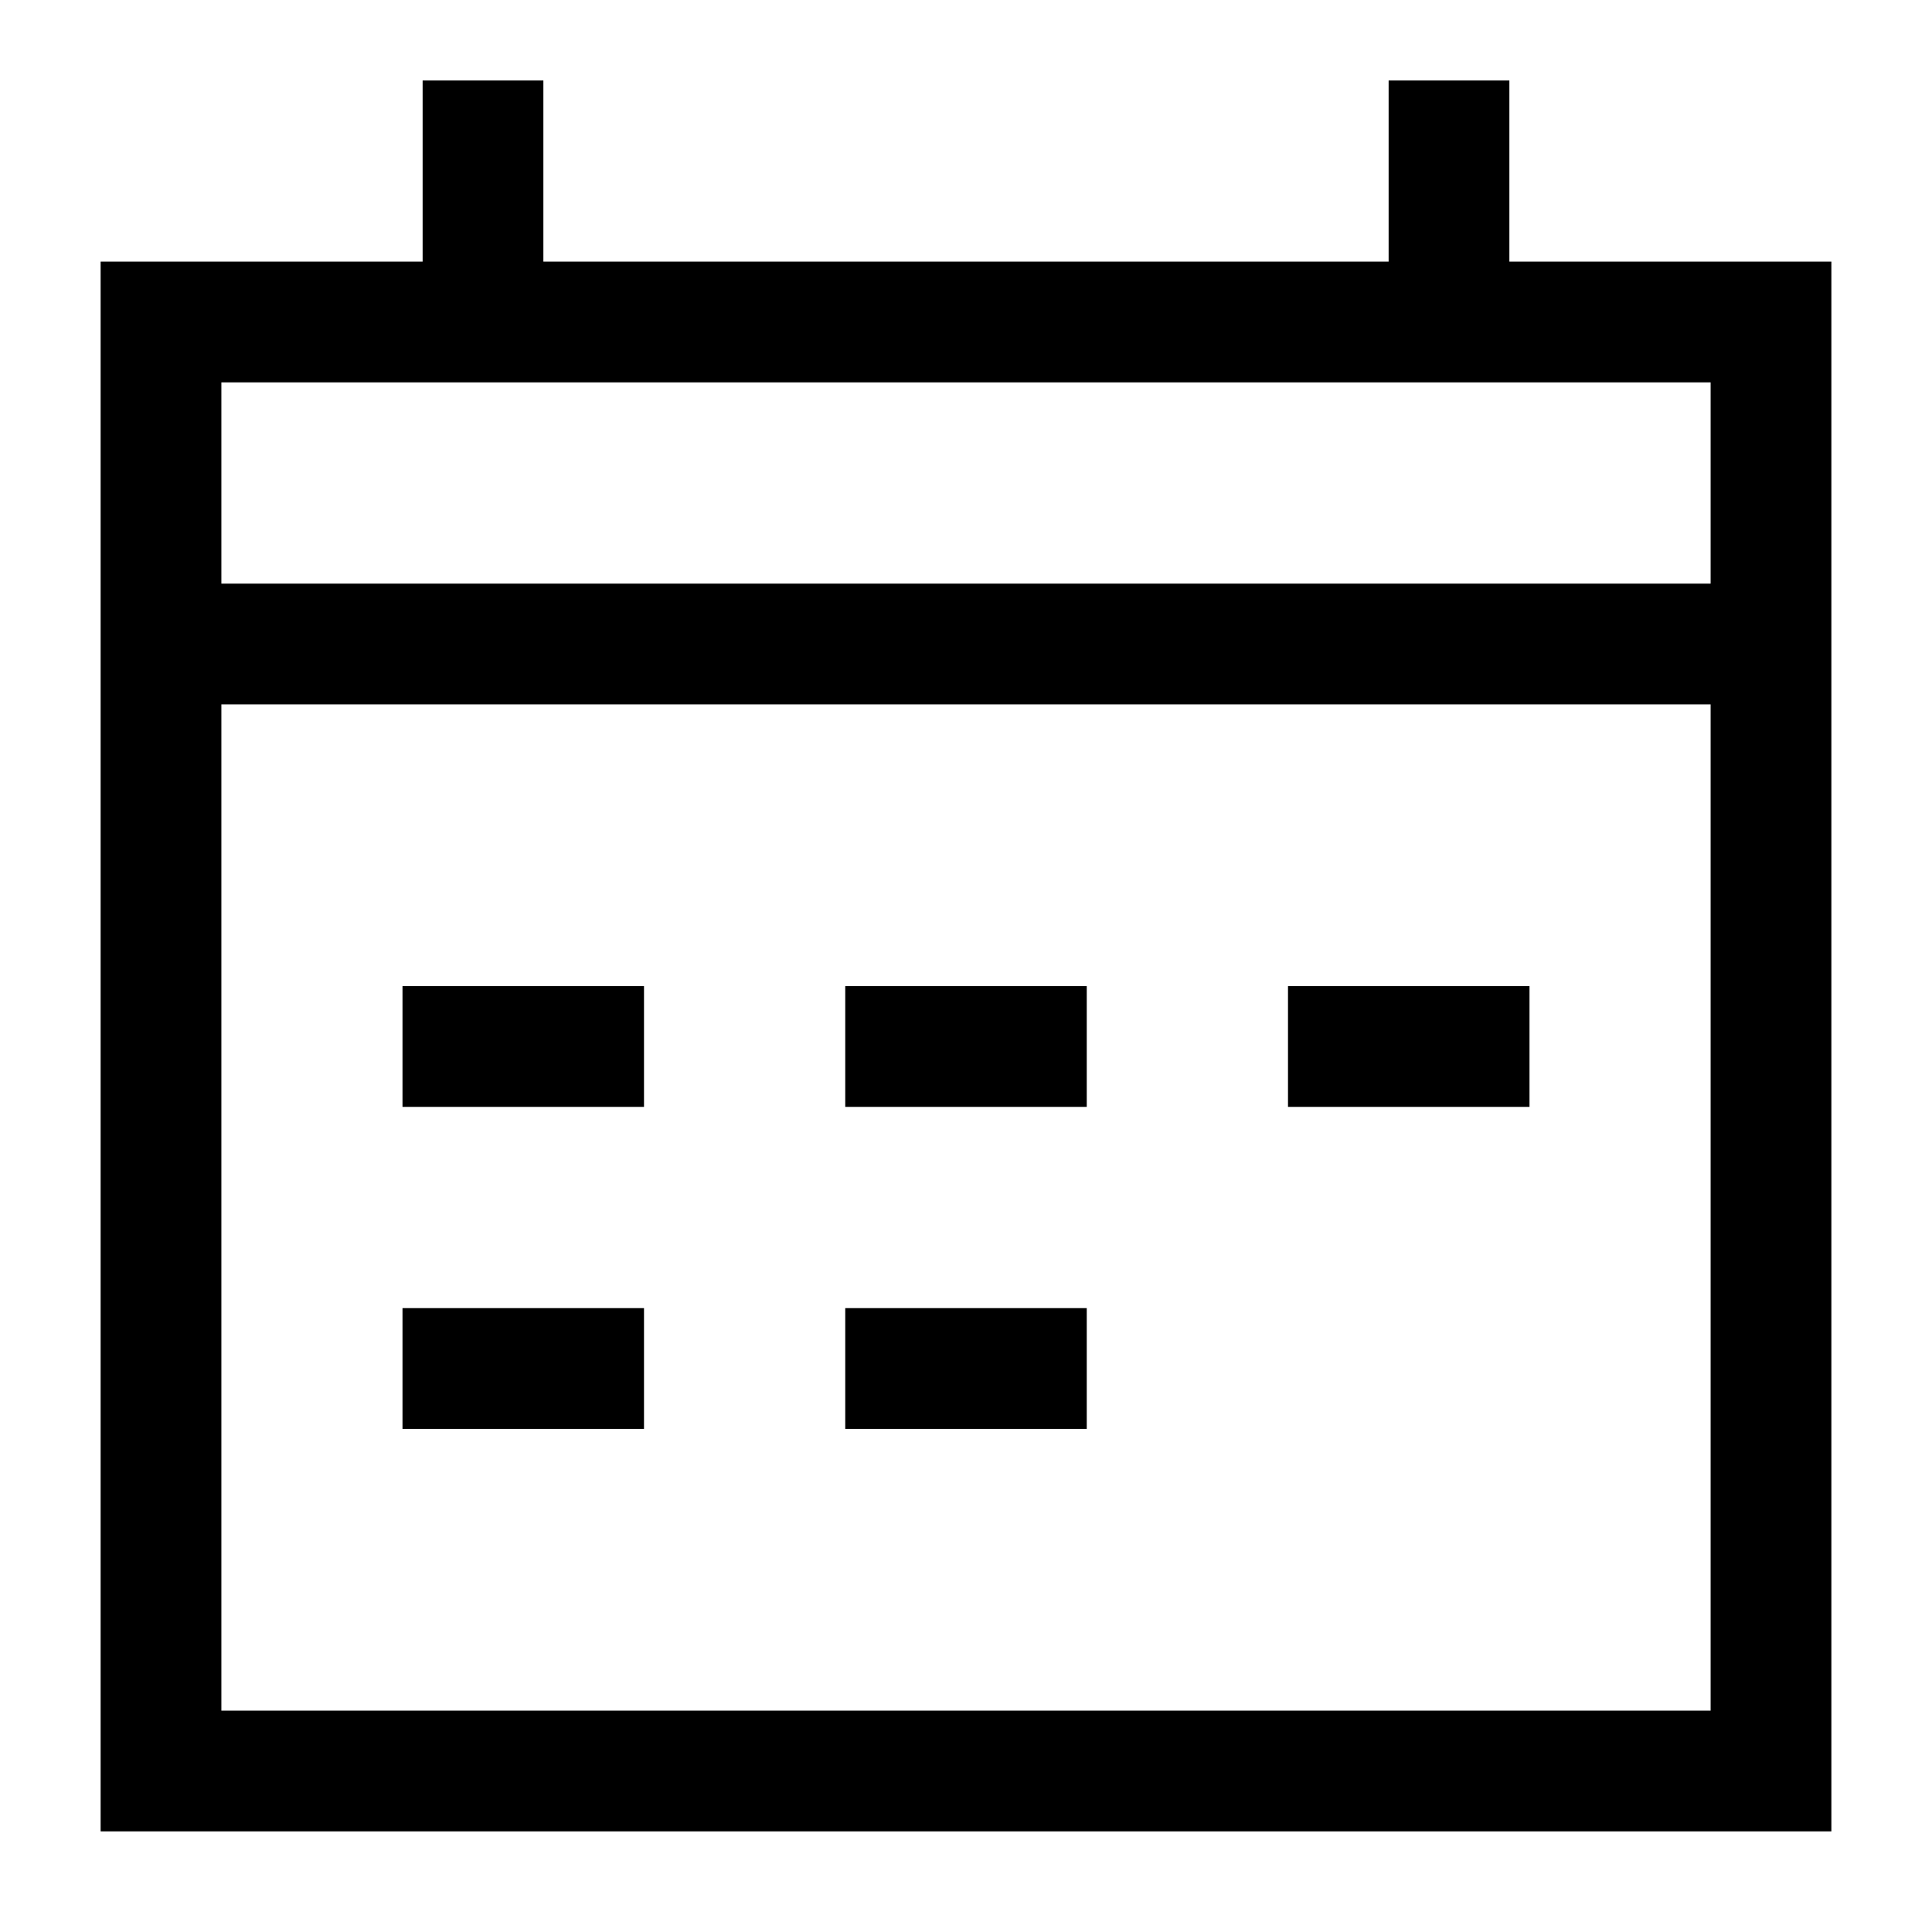
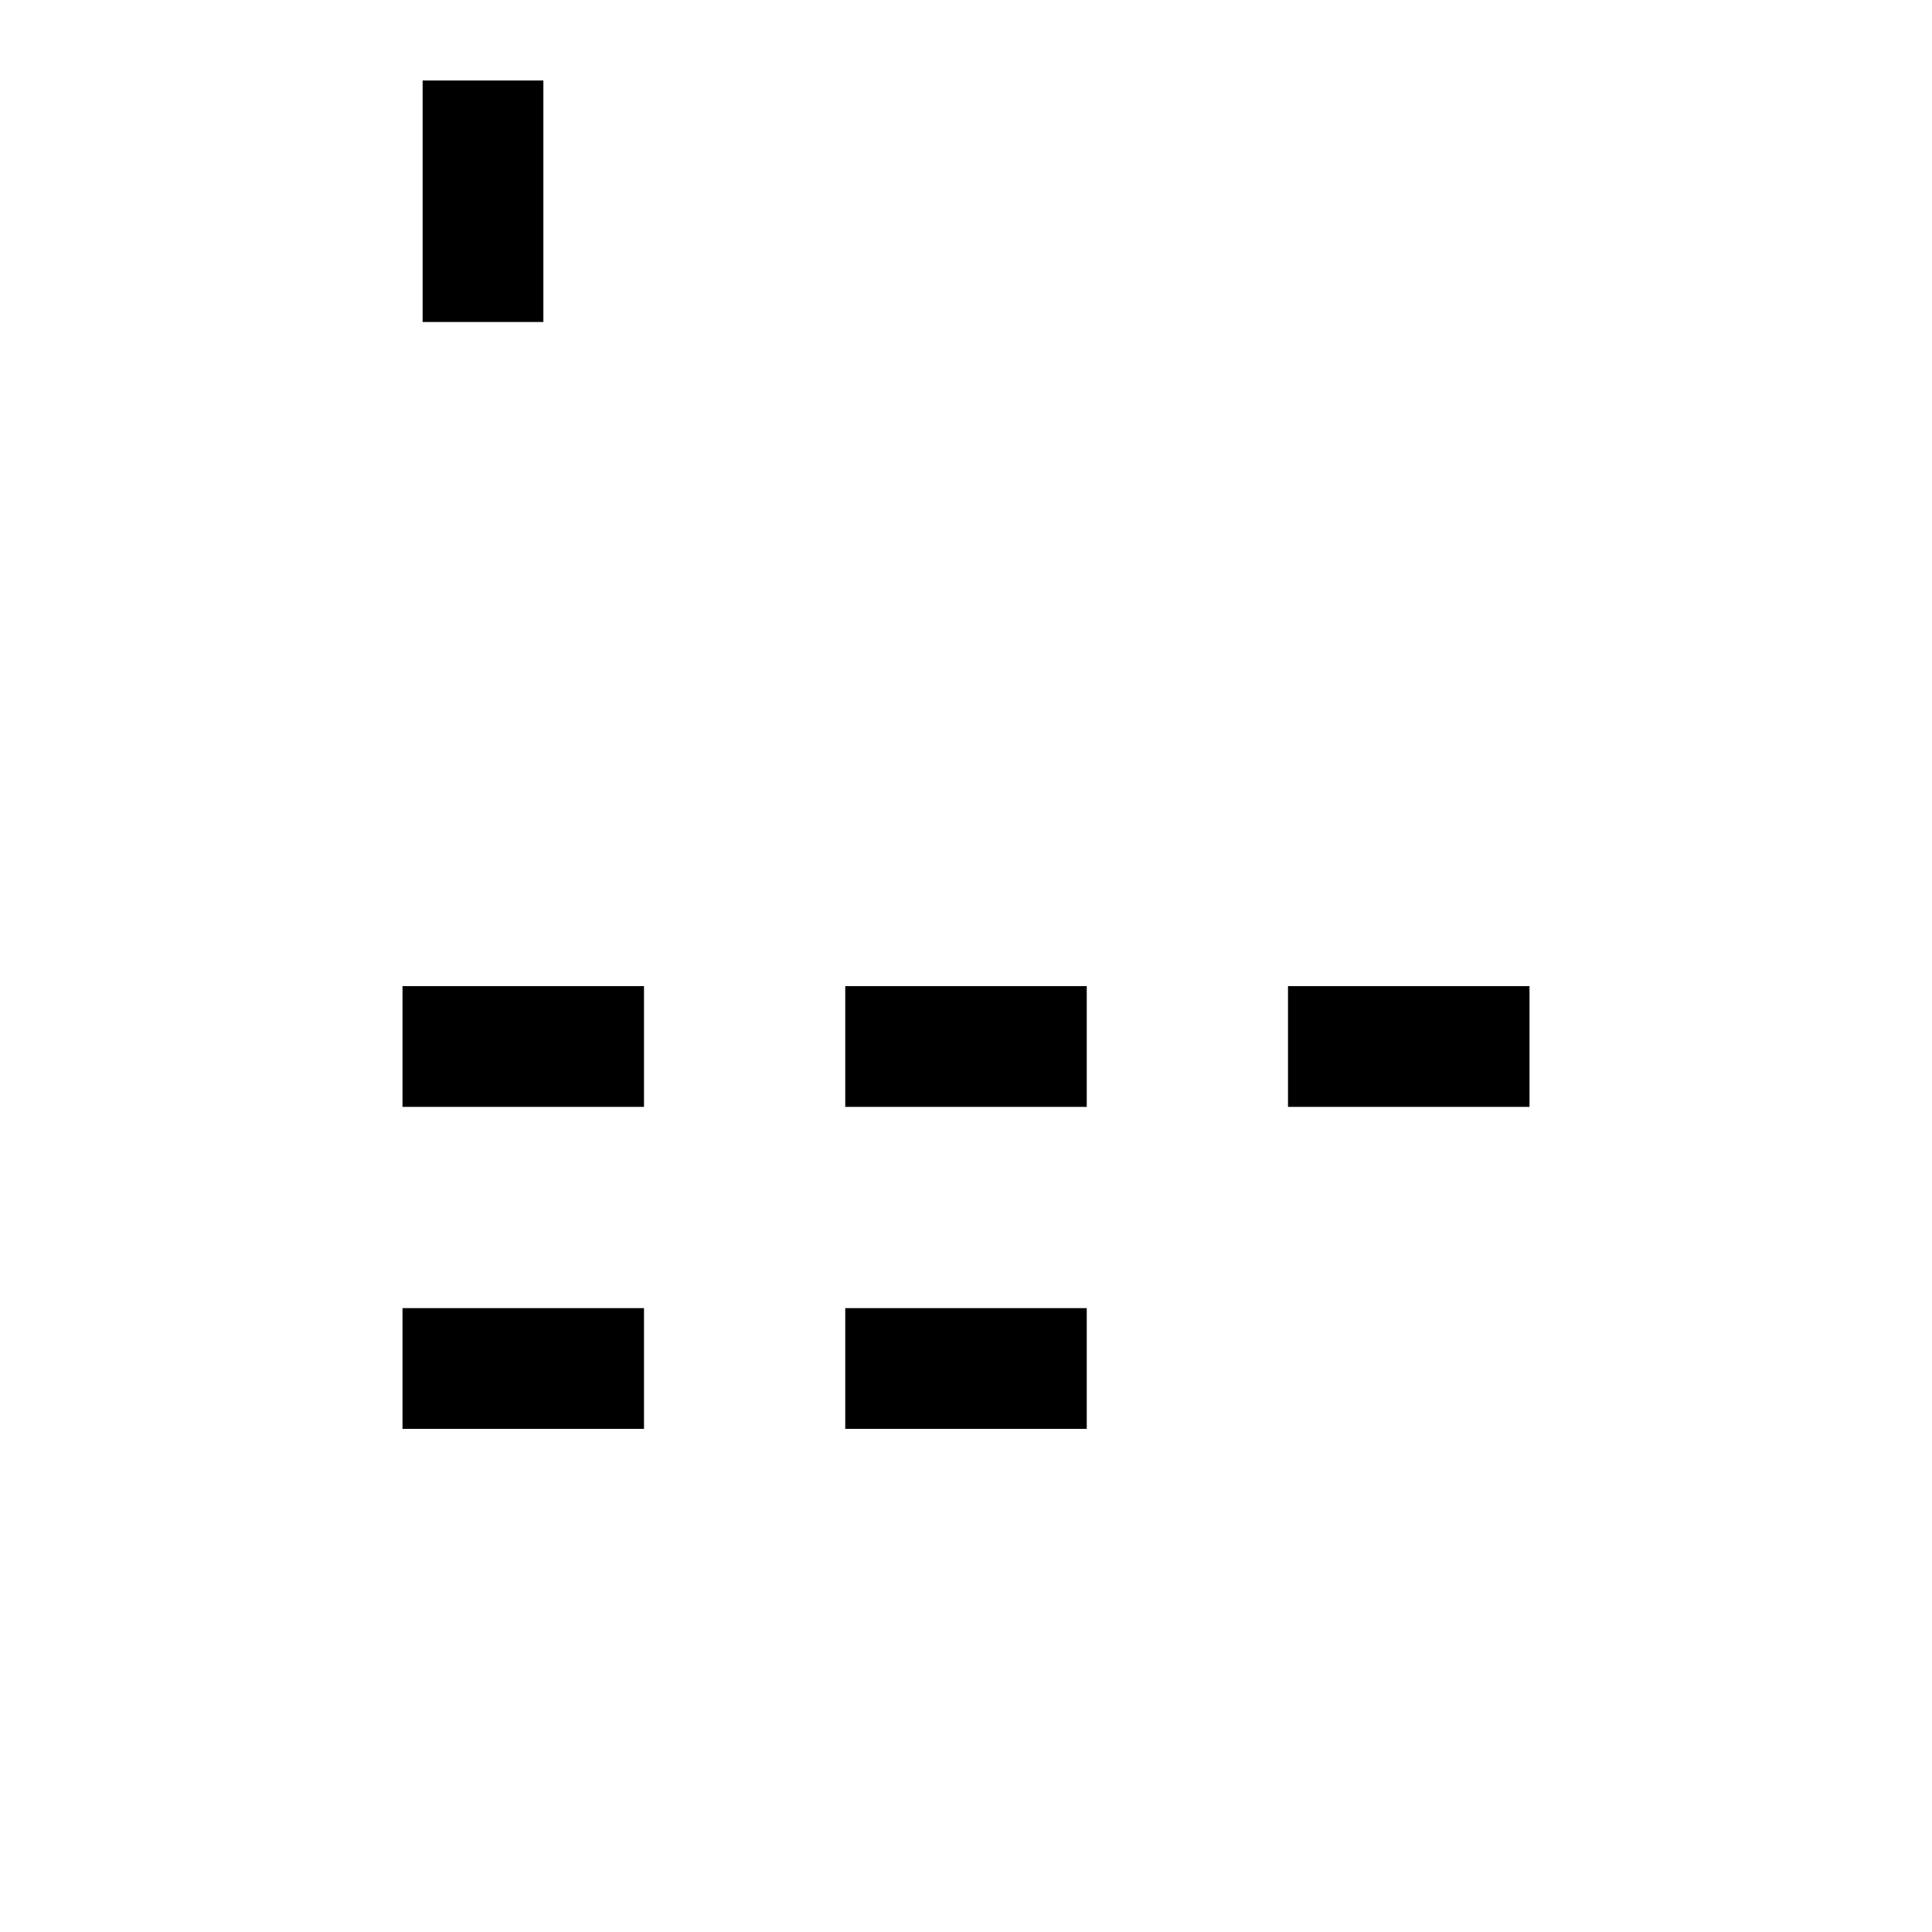
<svg xmlns="http://www.w3.org/2000/svg" version="1.1" id="Layer_1" x="0px" y="0px" viewBox="0 0 24 24" style="enable-background:new 0 0 24 24;" xml:space="preserve">
  <style type="text/css">
	.st0{fill:none;stroke:#000000;stroke-width:1.5;}
</style>
-   <path class="st0" d="M2,4h20v18H2V4z" />
-   <path class="st0" d="M2,8h20" />
  <path class="st0" d="M6,1v3" />
-   <path class="st0" d="M18,1v3" />
  <path class="st0" d="M5,13h3" />
  <path class="st0" d="M5,17h3" />
  <path class="st0" d="M10.5,13h3" />
  <path class="st0" d="M16,13h3" />
  <path class="st0" d="M10.5,17h3" />
</svg>